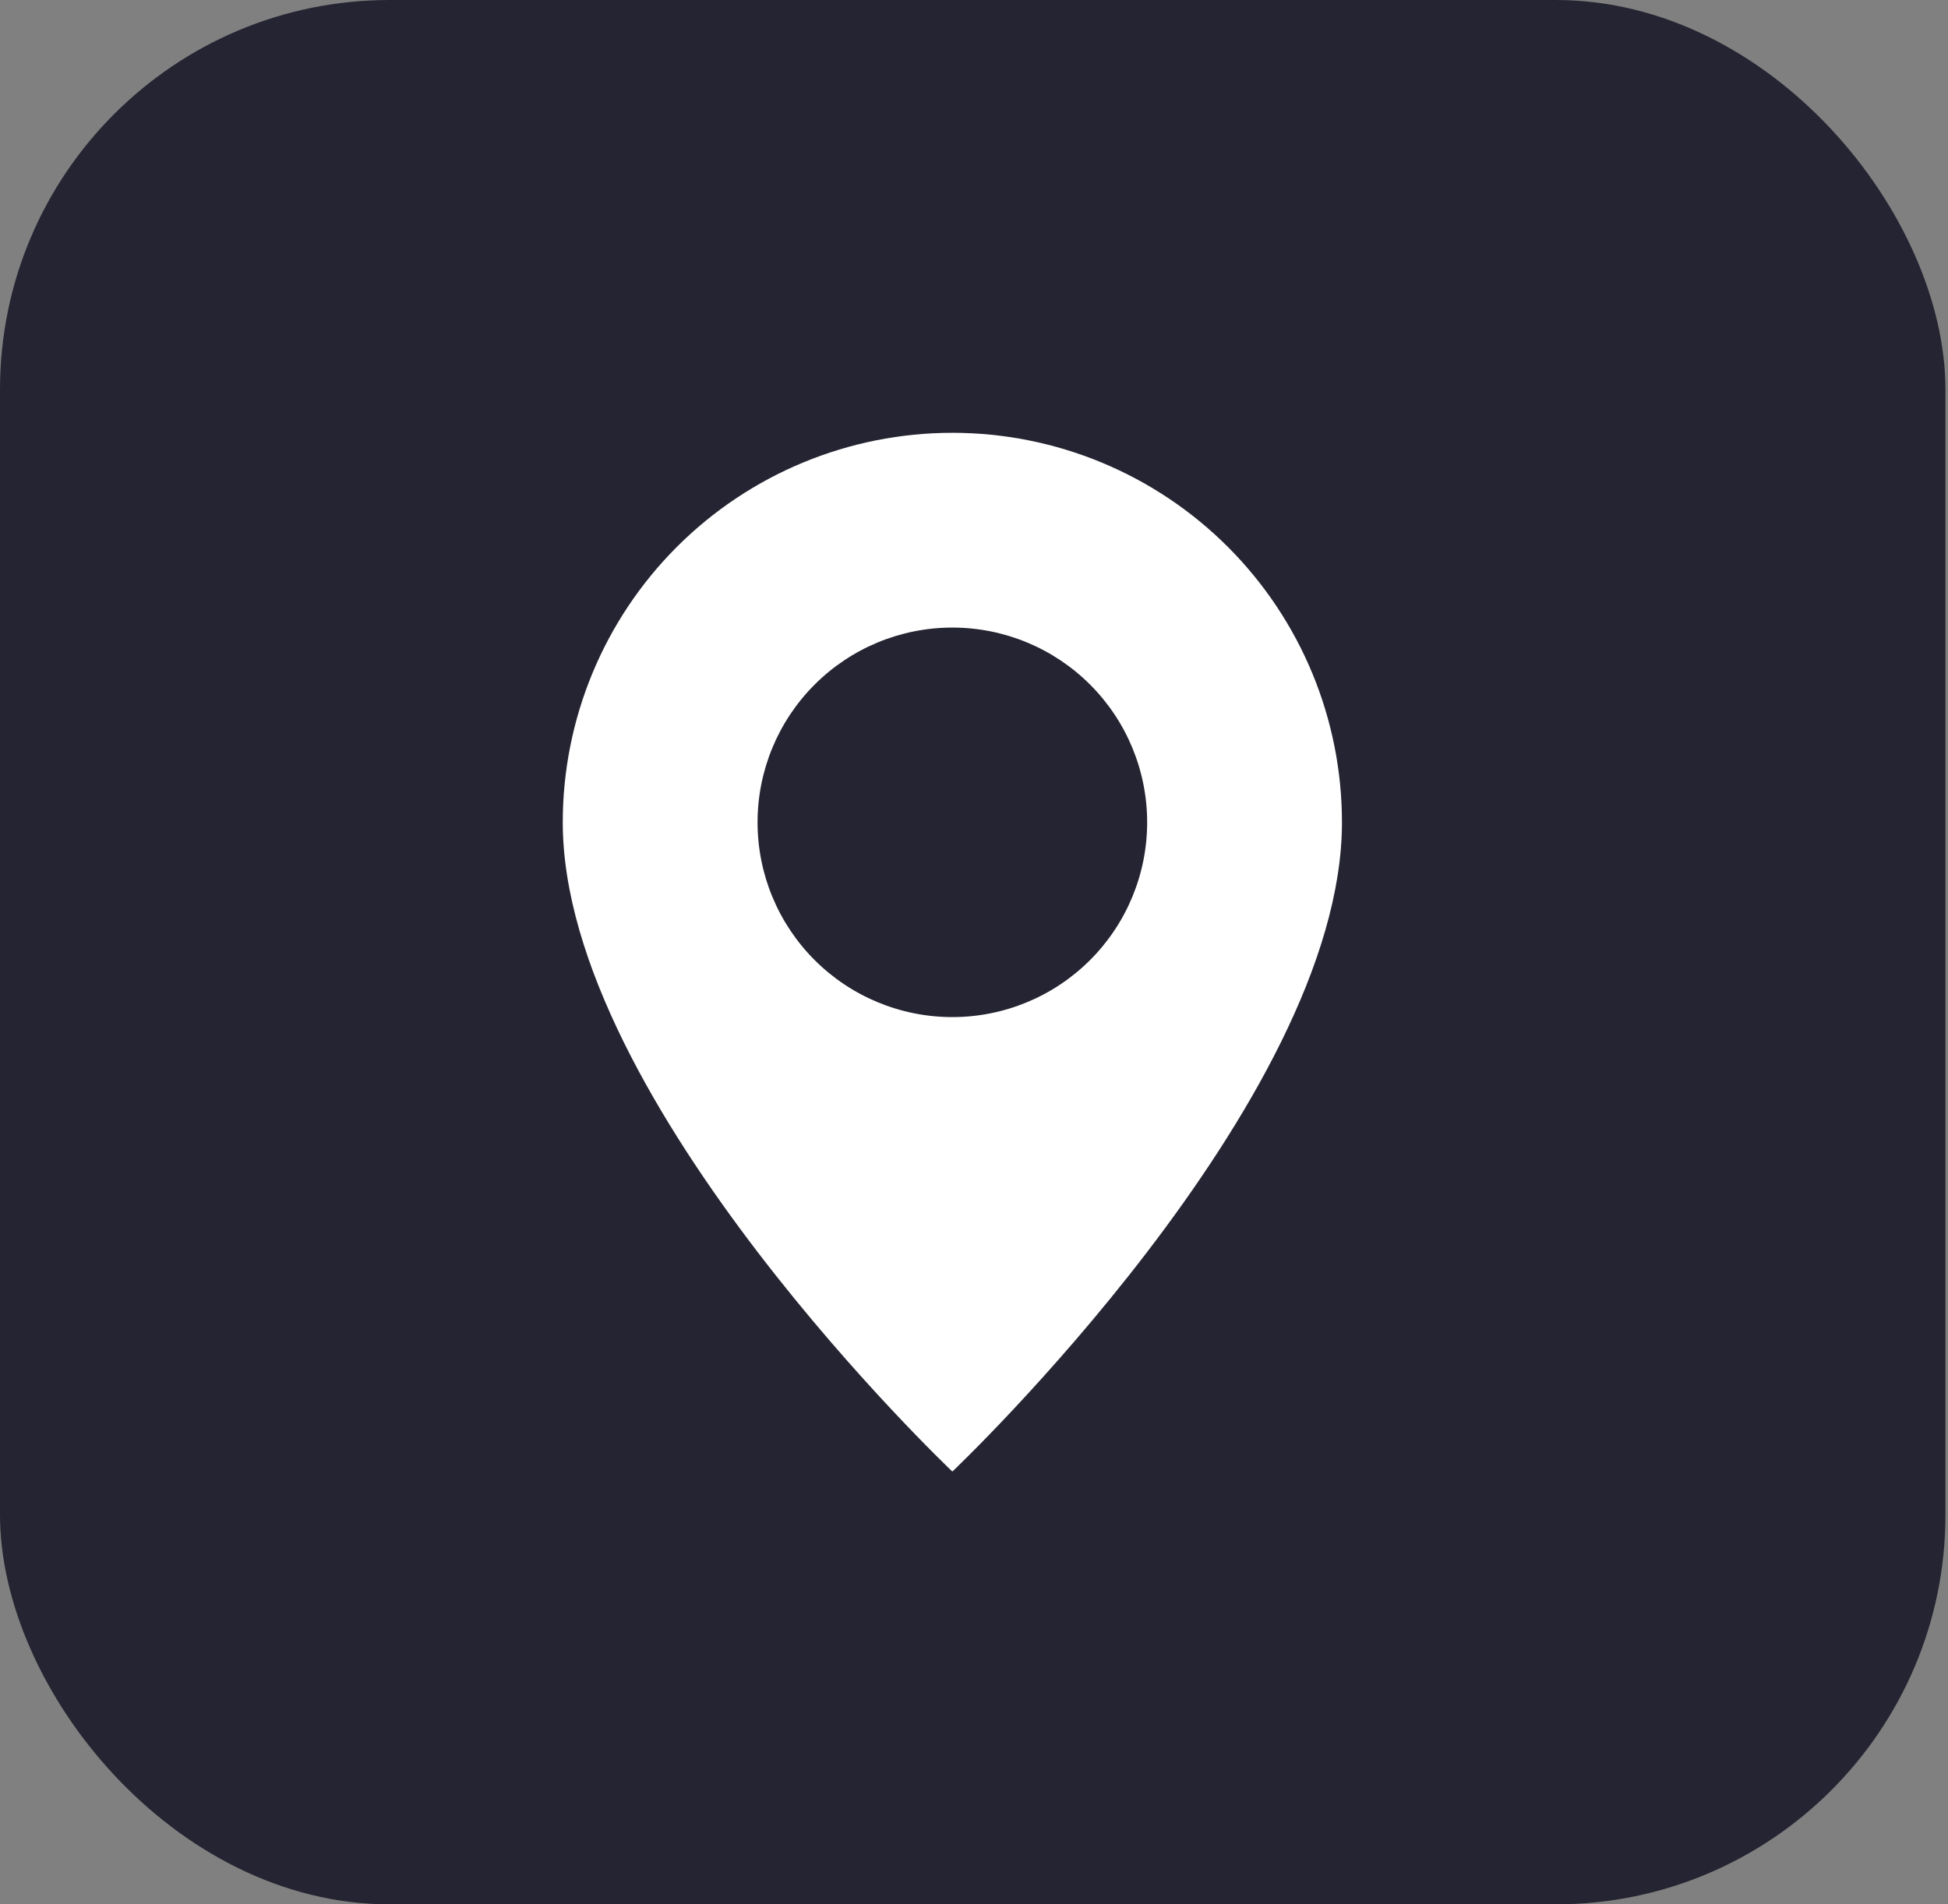
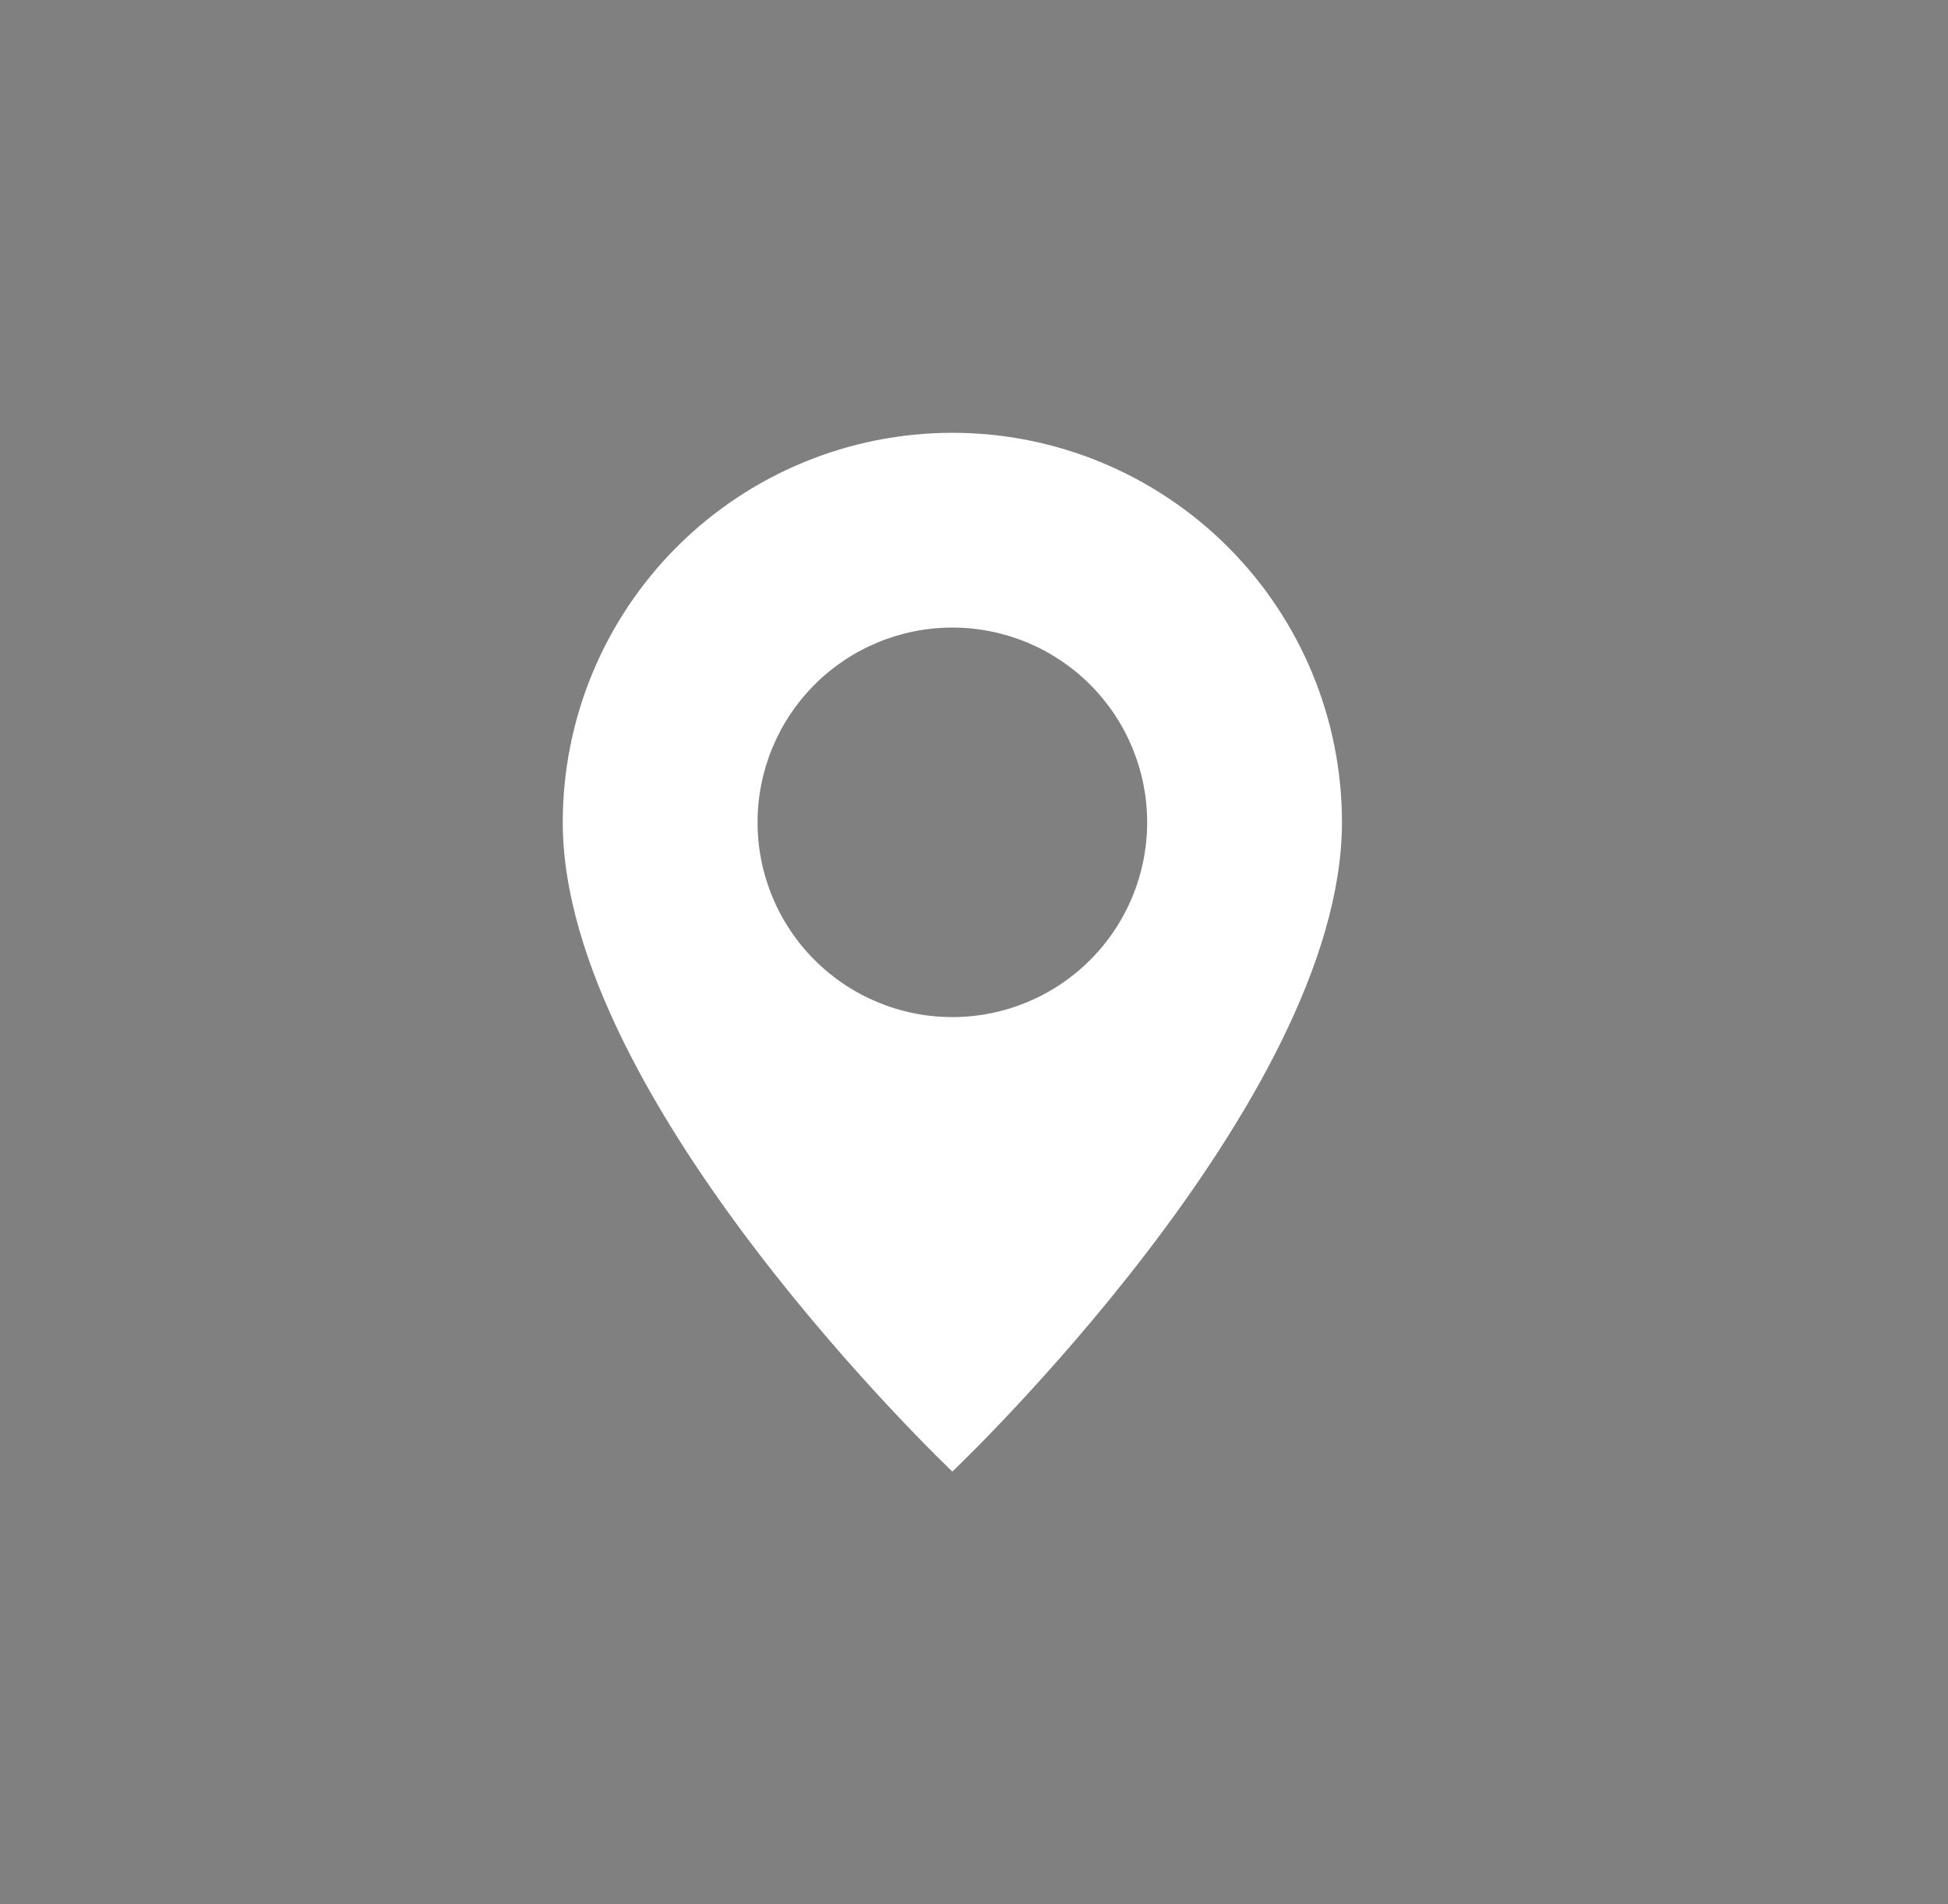
<svg xmlns="http://www.w3.org/2000/svg" width="45" height="44" viewBox="0 0 45 44" fill="none">
  <rect x="0" y="0" width="45" height="44" fill="#808080" stroke="none" />
-   <rect width="44.941" height="44" rx="9" fill="#252432" />
  <path d="M22 34C22 34 31 25.471 31 19C31 16.613 30.052 14.324 28.364 12.636C26.676 10.948 24.387 10 22 10C19.613 10 17.324 10.948 15.636 12.636C13.948 14.324 13 16.613 13 19C13 25.471 22 34 22 34ZM22 23.5C20.806 23.5 19.662 23.026 18.818 22.182C17.974 21.338 17.5 20.194 17.5 19C17.5 17.806 17.974 16.662 18.818 15.818C19.662 14.974 20.806 14.5 22 14.5C23.194 14.5 24.338 14.974 25.182 15.818C26.026 16.662 26.5 17.806 26.5 19C26.5 20.194 26.026 21.338 25.182 22.182C24.338 23.026 23.194 23.5 22 23.5Z" fill="white" />
</svg>